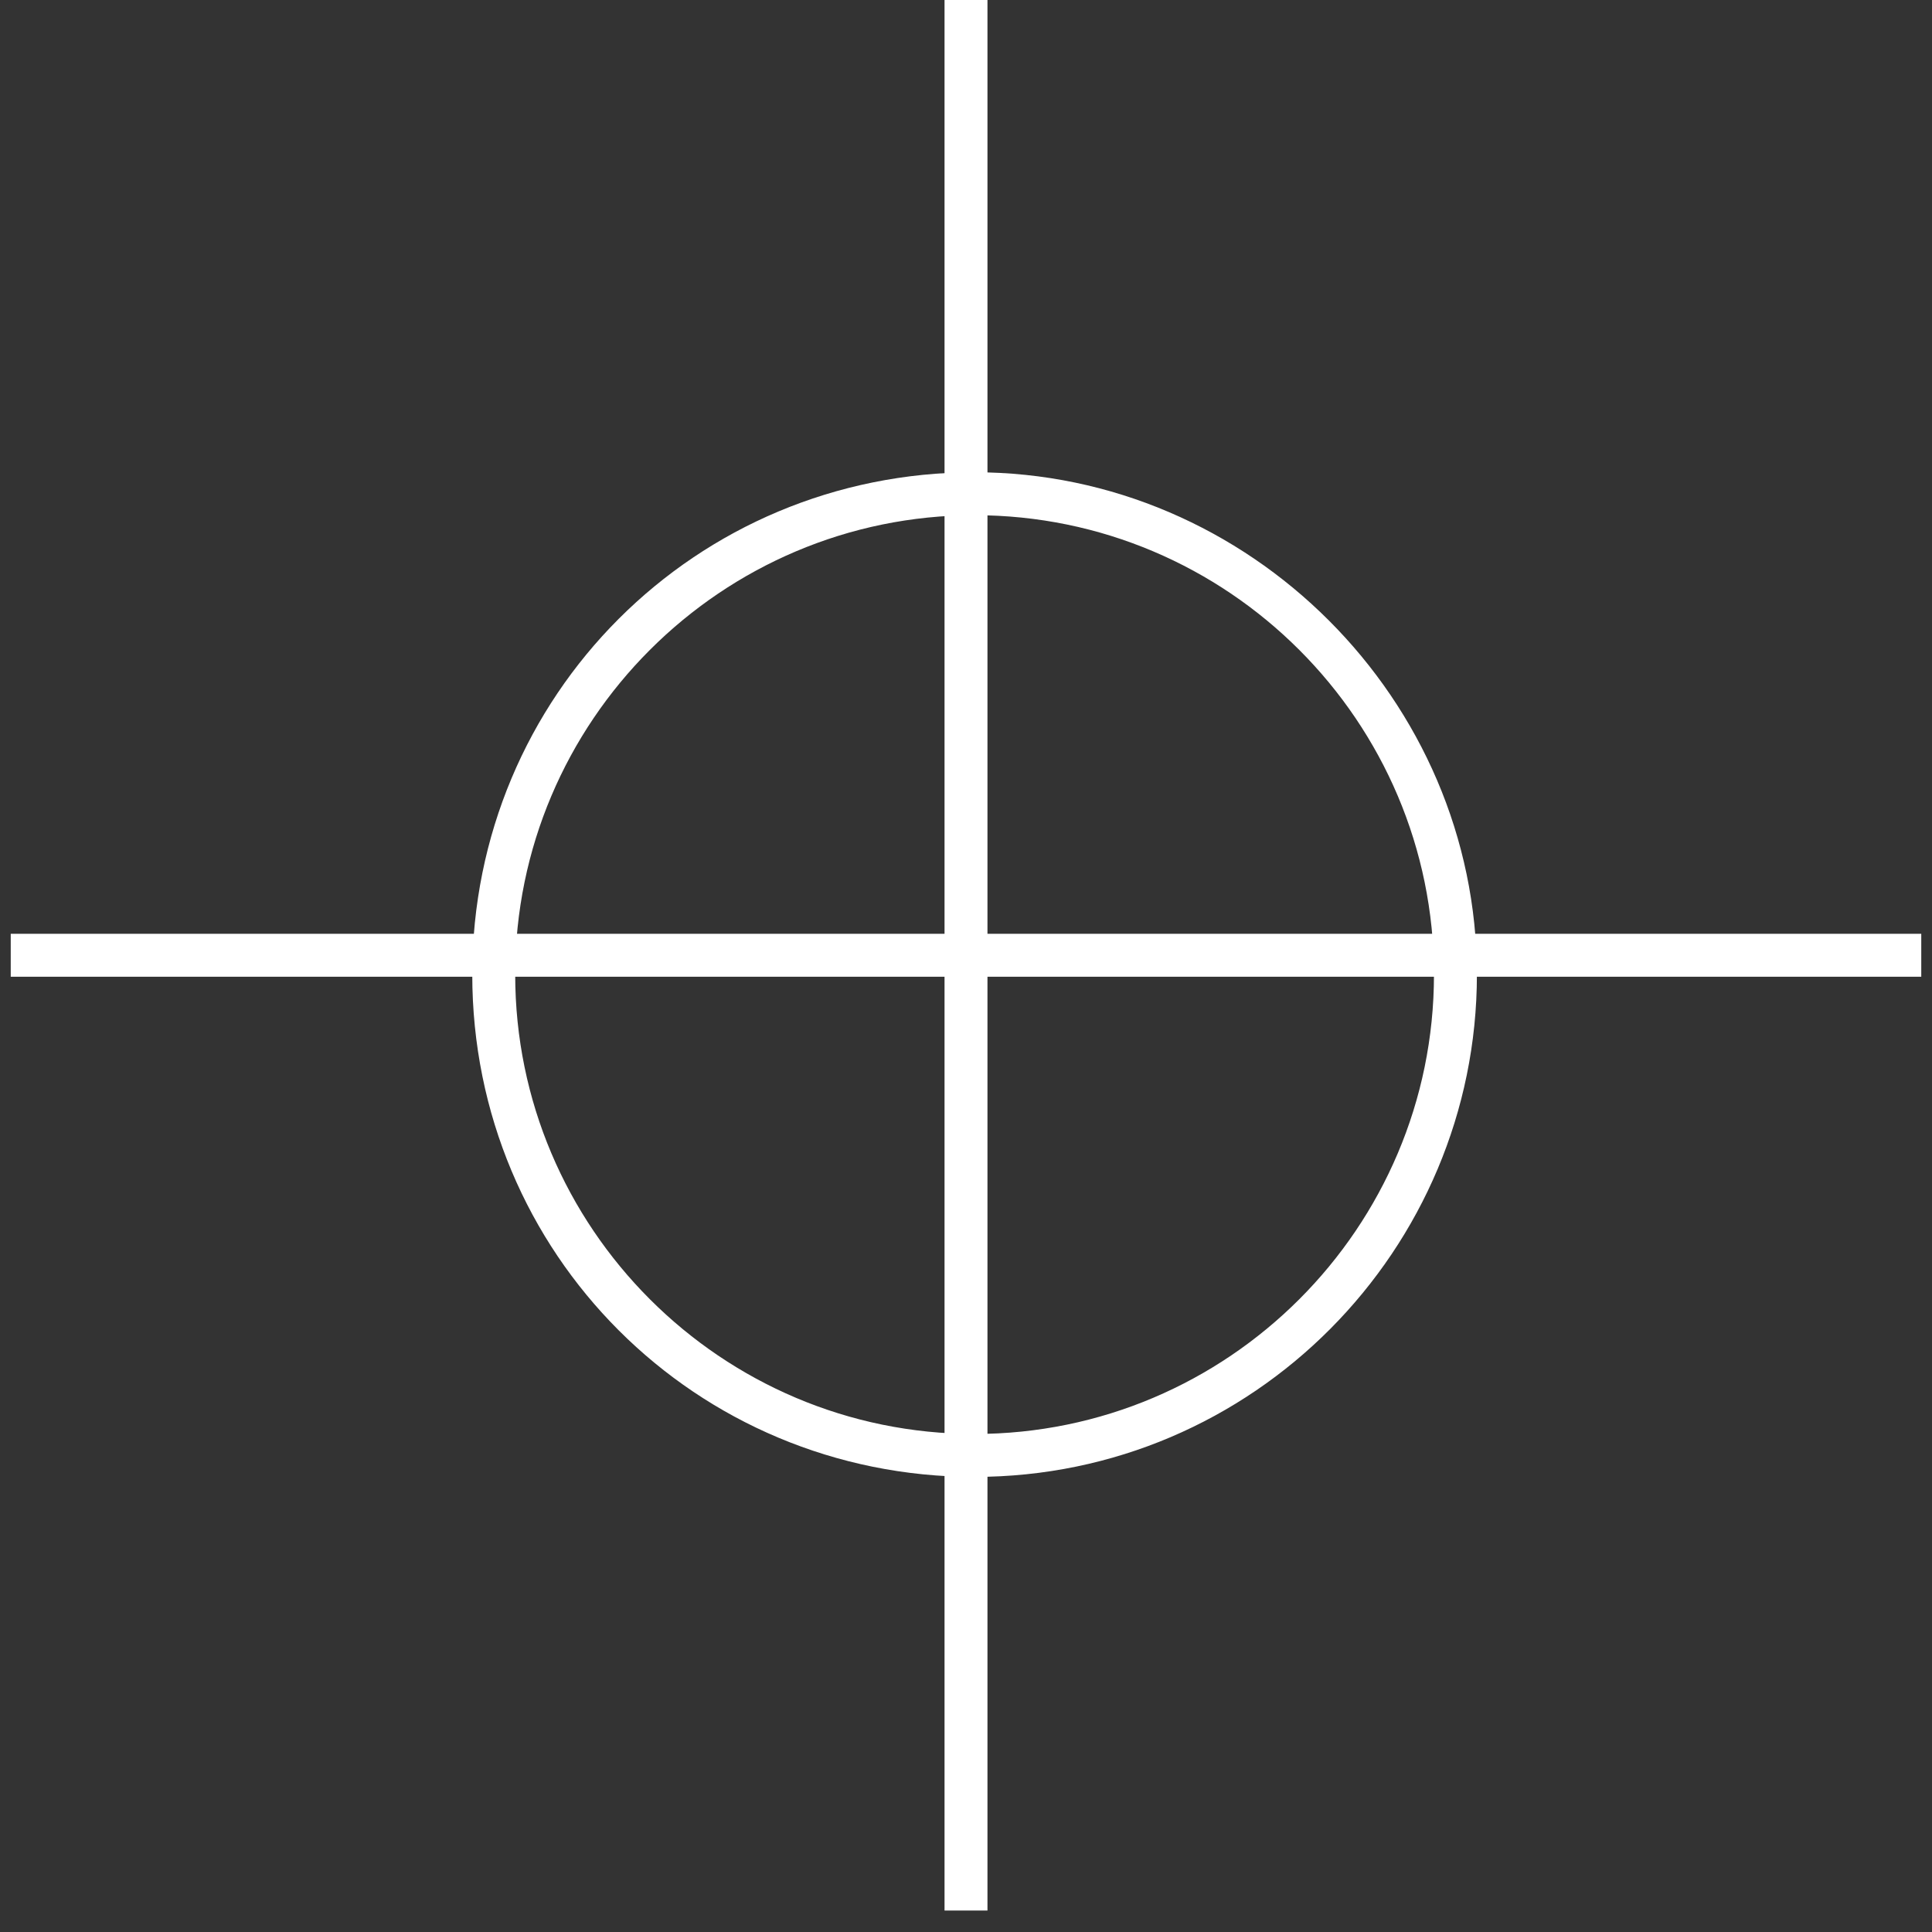
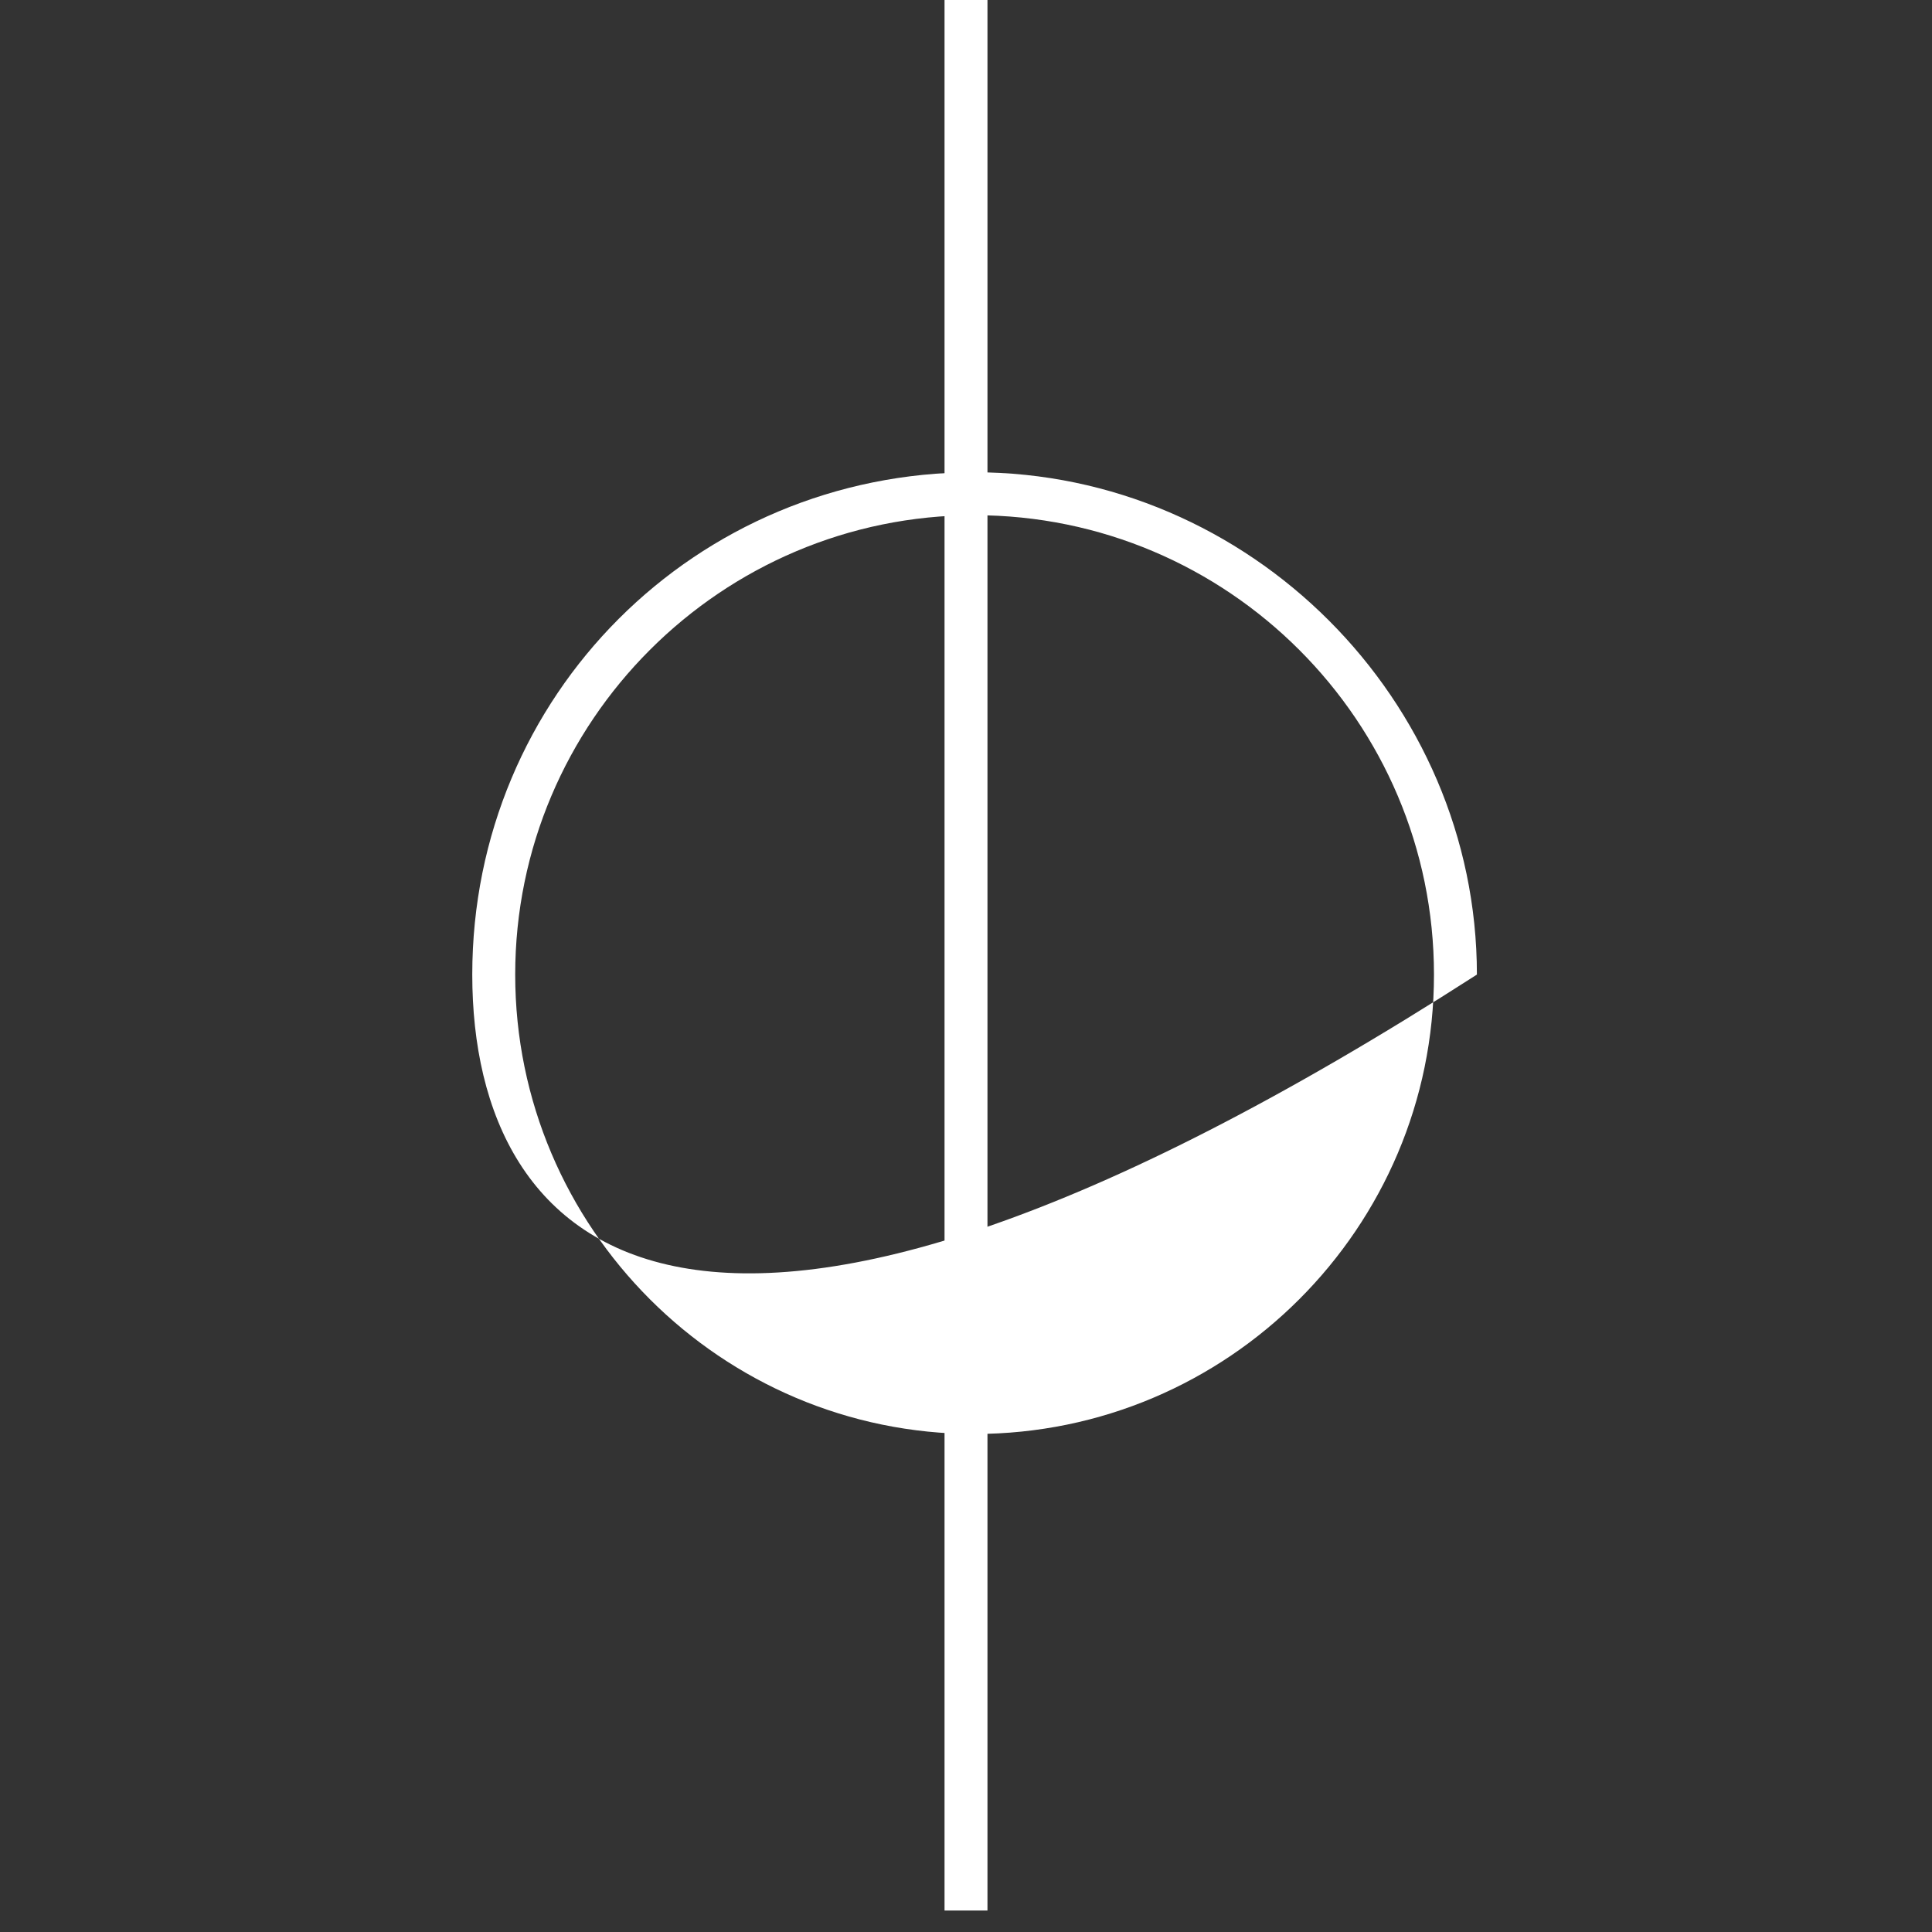
<svg xmlns="http://www.w3.org/2000/svg" width="45" height="45" viewBox="0 0 45 45" fill="none">
  <rect x="0" y="0" width="45" height="45" fill="#333333" stroke="none" />
-   <path d="M34.4 22.7C34.4 29.1 29.2 34.4 22.7 34.4C16.2 34.4 11 29.2 11 22.7C11 16.2 16.2 11 22.7 11C29.1 11 34.4 16.3 34.4 22.7ZM12 22.7C12 28.6 16.8 33.4 22.7 33.4C28.6 33.4 33.4 28.6 33.4 22.7C33.4 16.8 28.6 12 22.7 12C16.8 12 12 16.8 12 22.7Z" fill="white" />
+   <path d="M34.4 22.7C16.2 34.4 11 29.2 11 22.7C11 16.2 16.2 11 22.7 11C29.1 11 34.4 16.3 34.4 22.7ZM12 22.7C12 28.6 16.8 33.4 22.7 33.4C28.6 33.4 33.4 28.6 33.4 22.7C33.4 16.8 28.6 12 22.7 12C16.8 12 12 16.8 12 22.7Z" fill="white" />
  <path d="M23 0H22V44.5H23V0Z" fill="white" />
-   <path d="M0.25 21.75L0.25 22.75L44.75 22.75L44.75 21.75L0.25 21.75Z" fill="white" />
</svg>